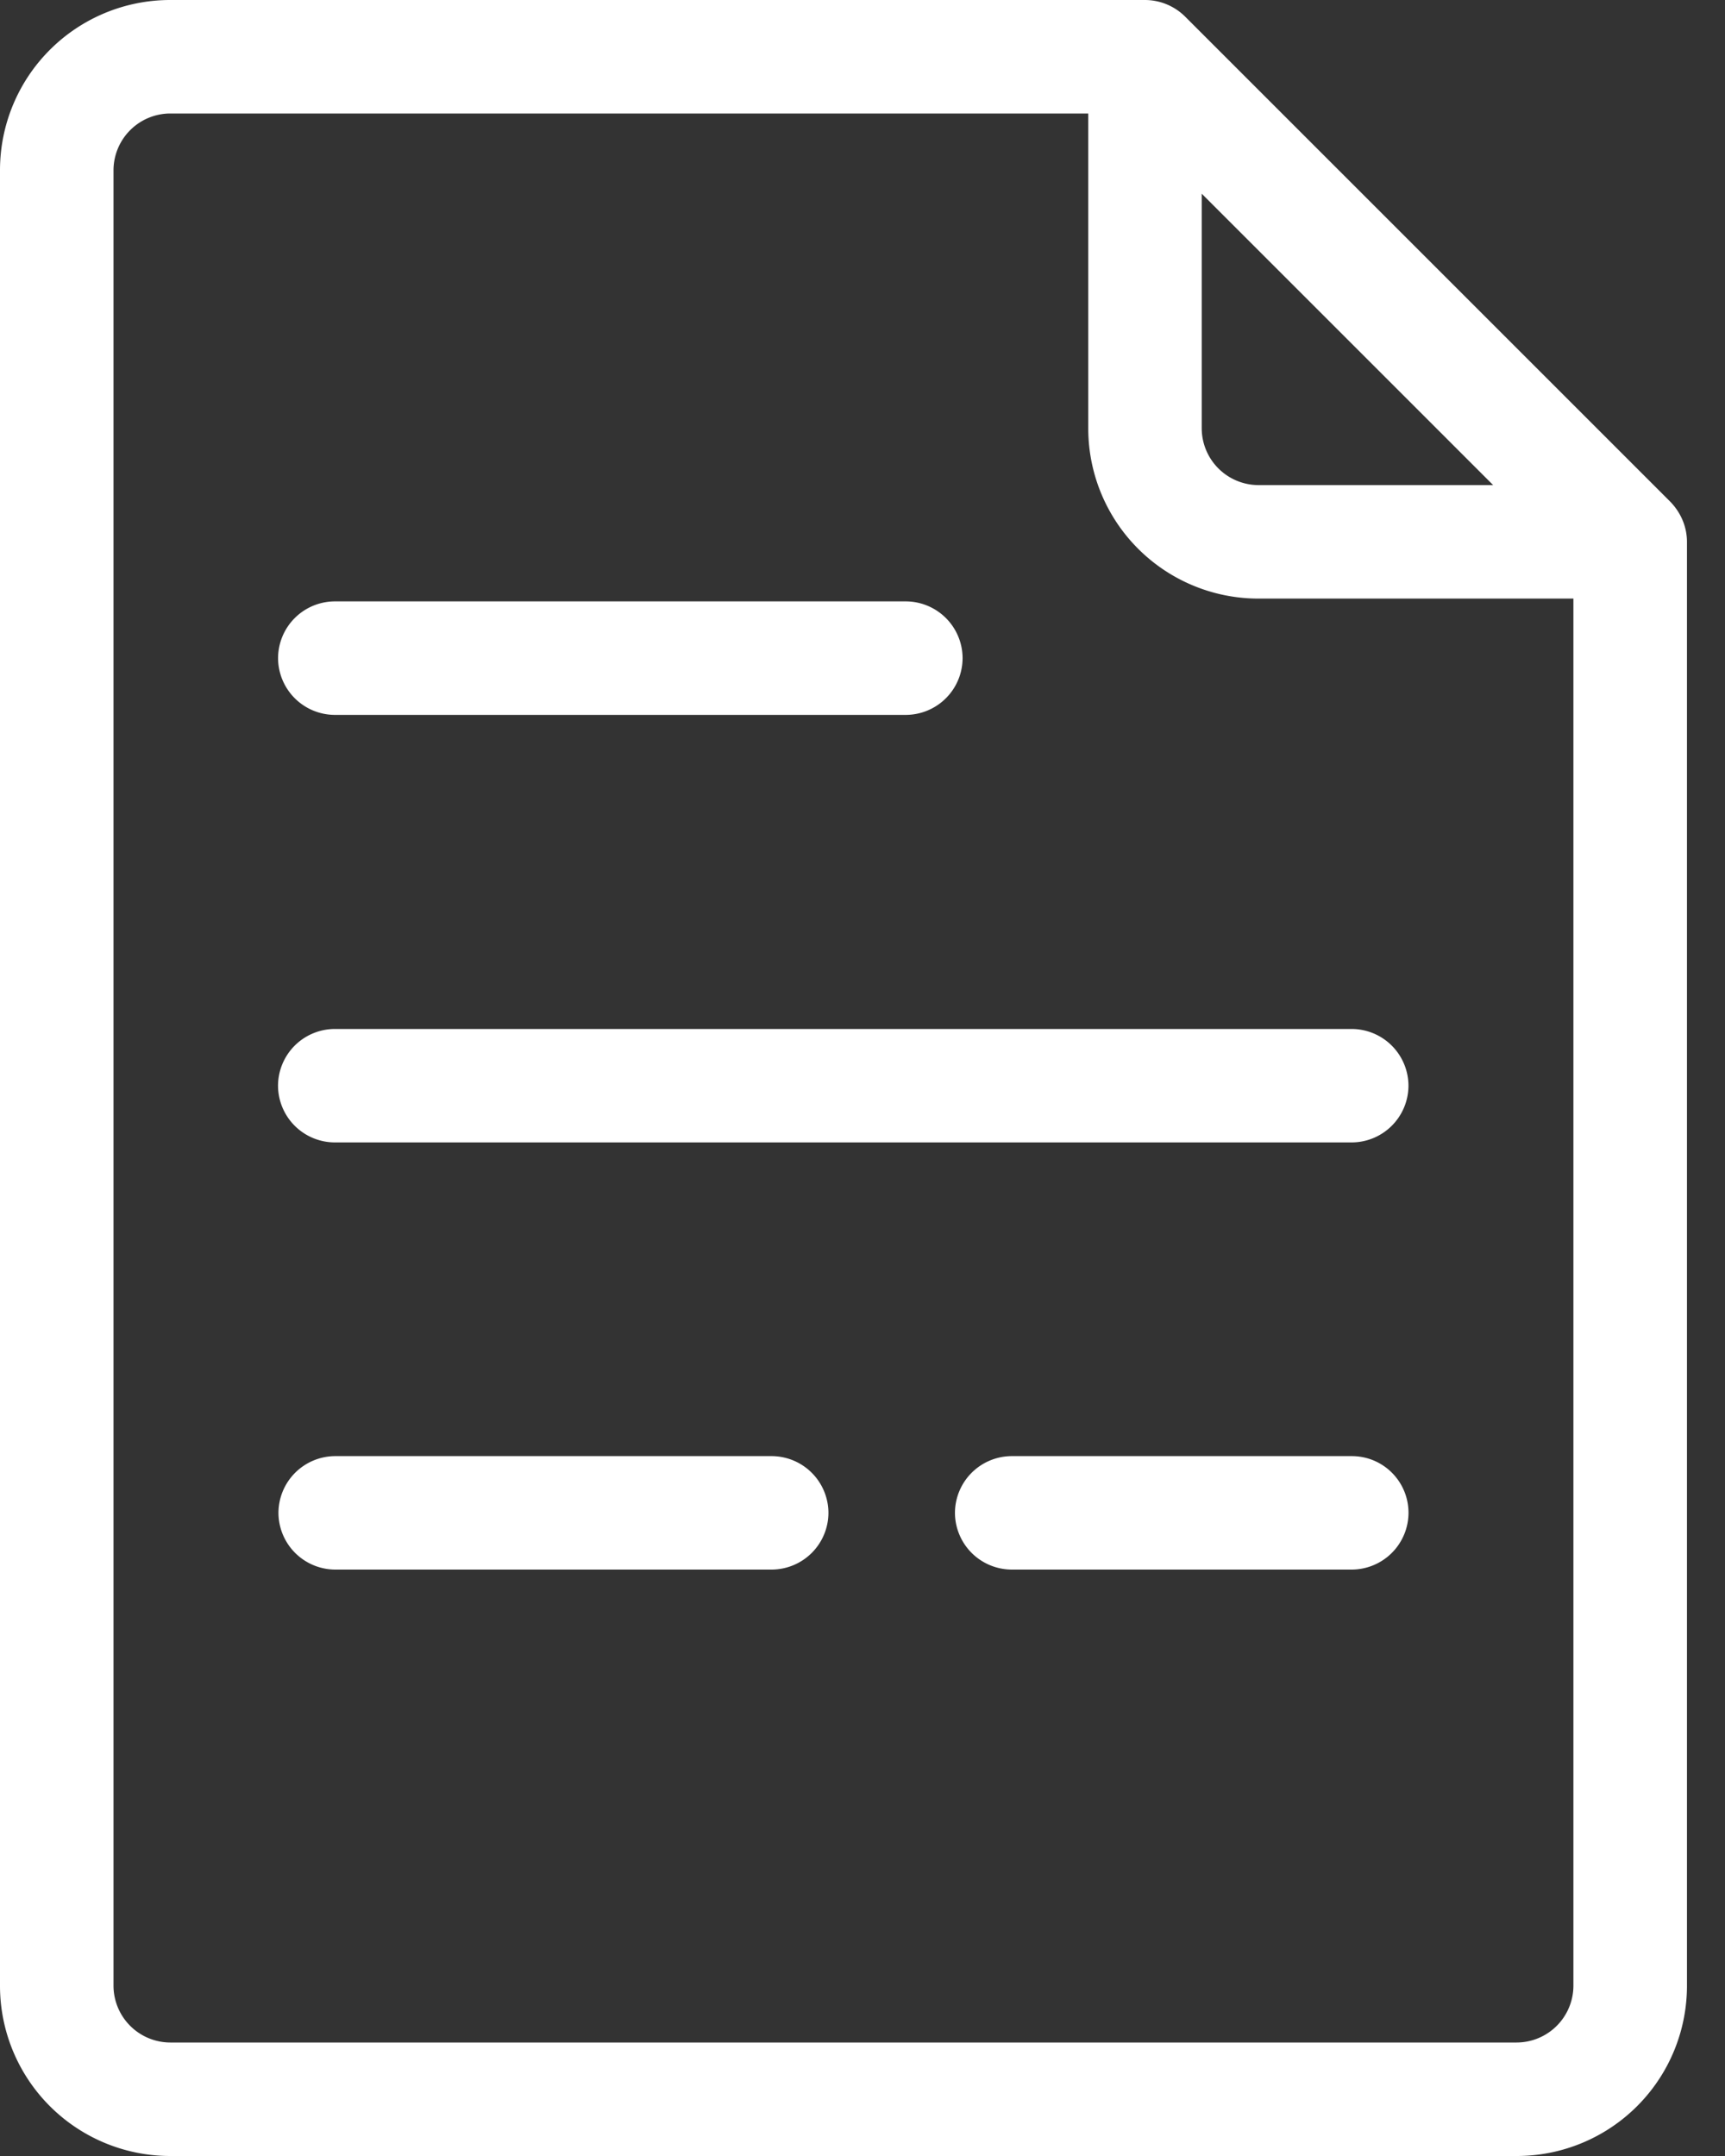
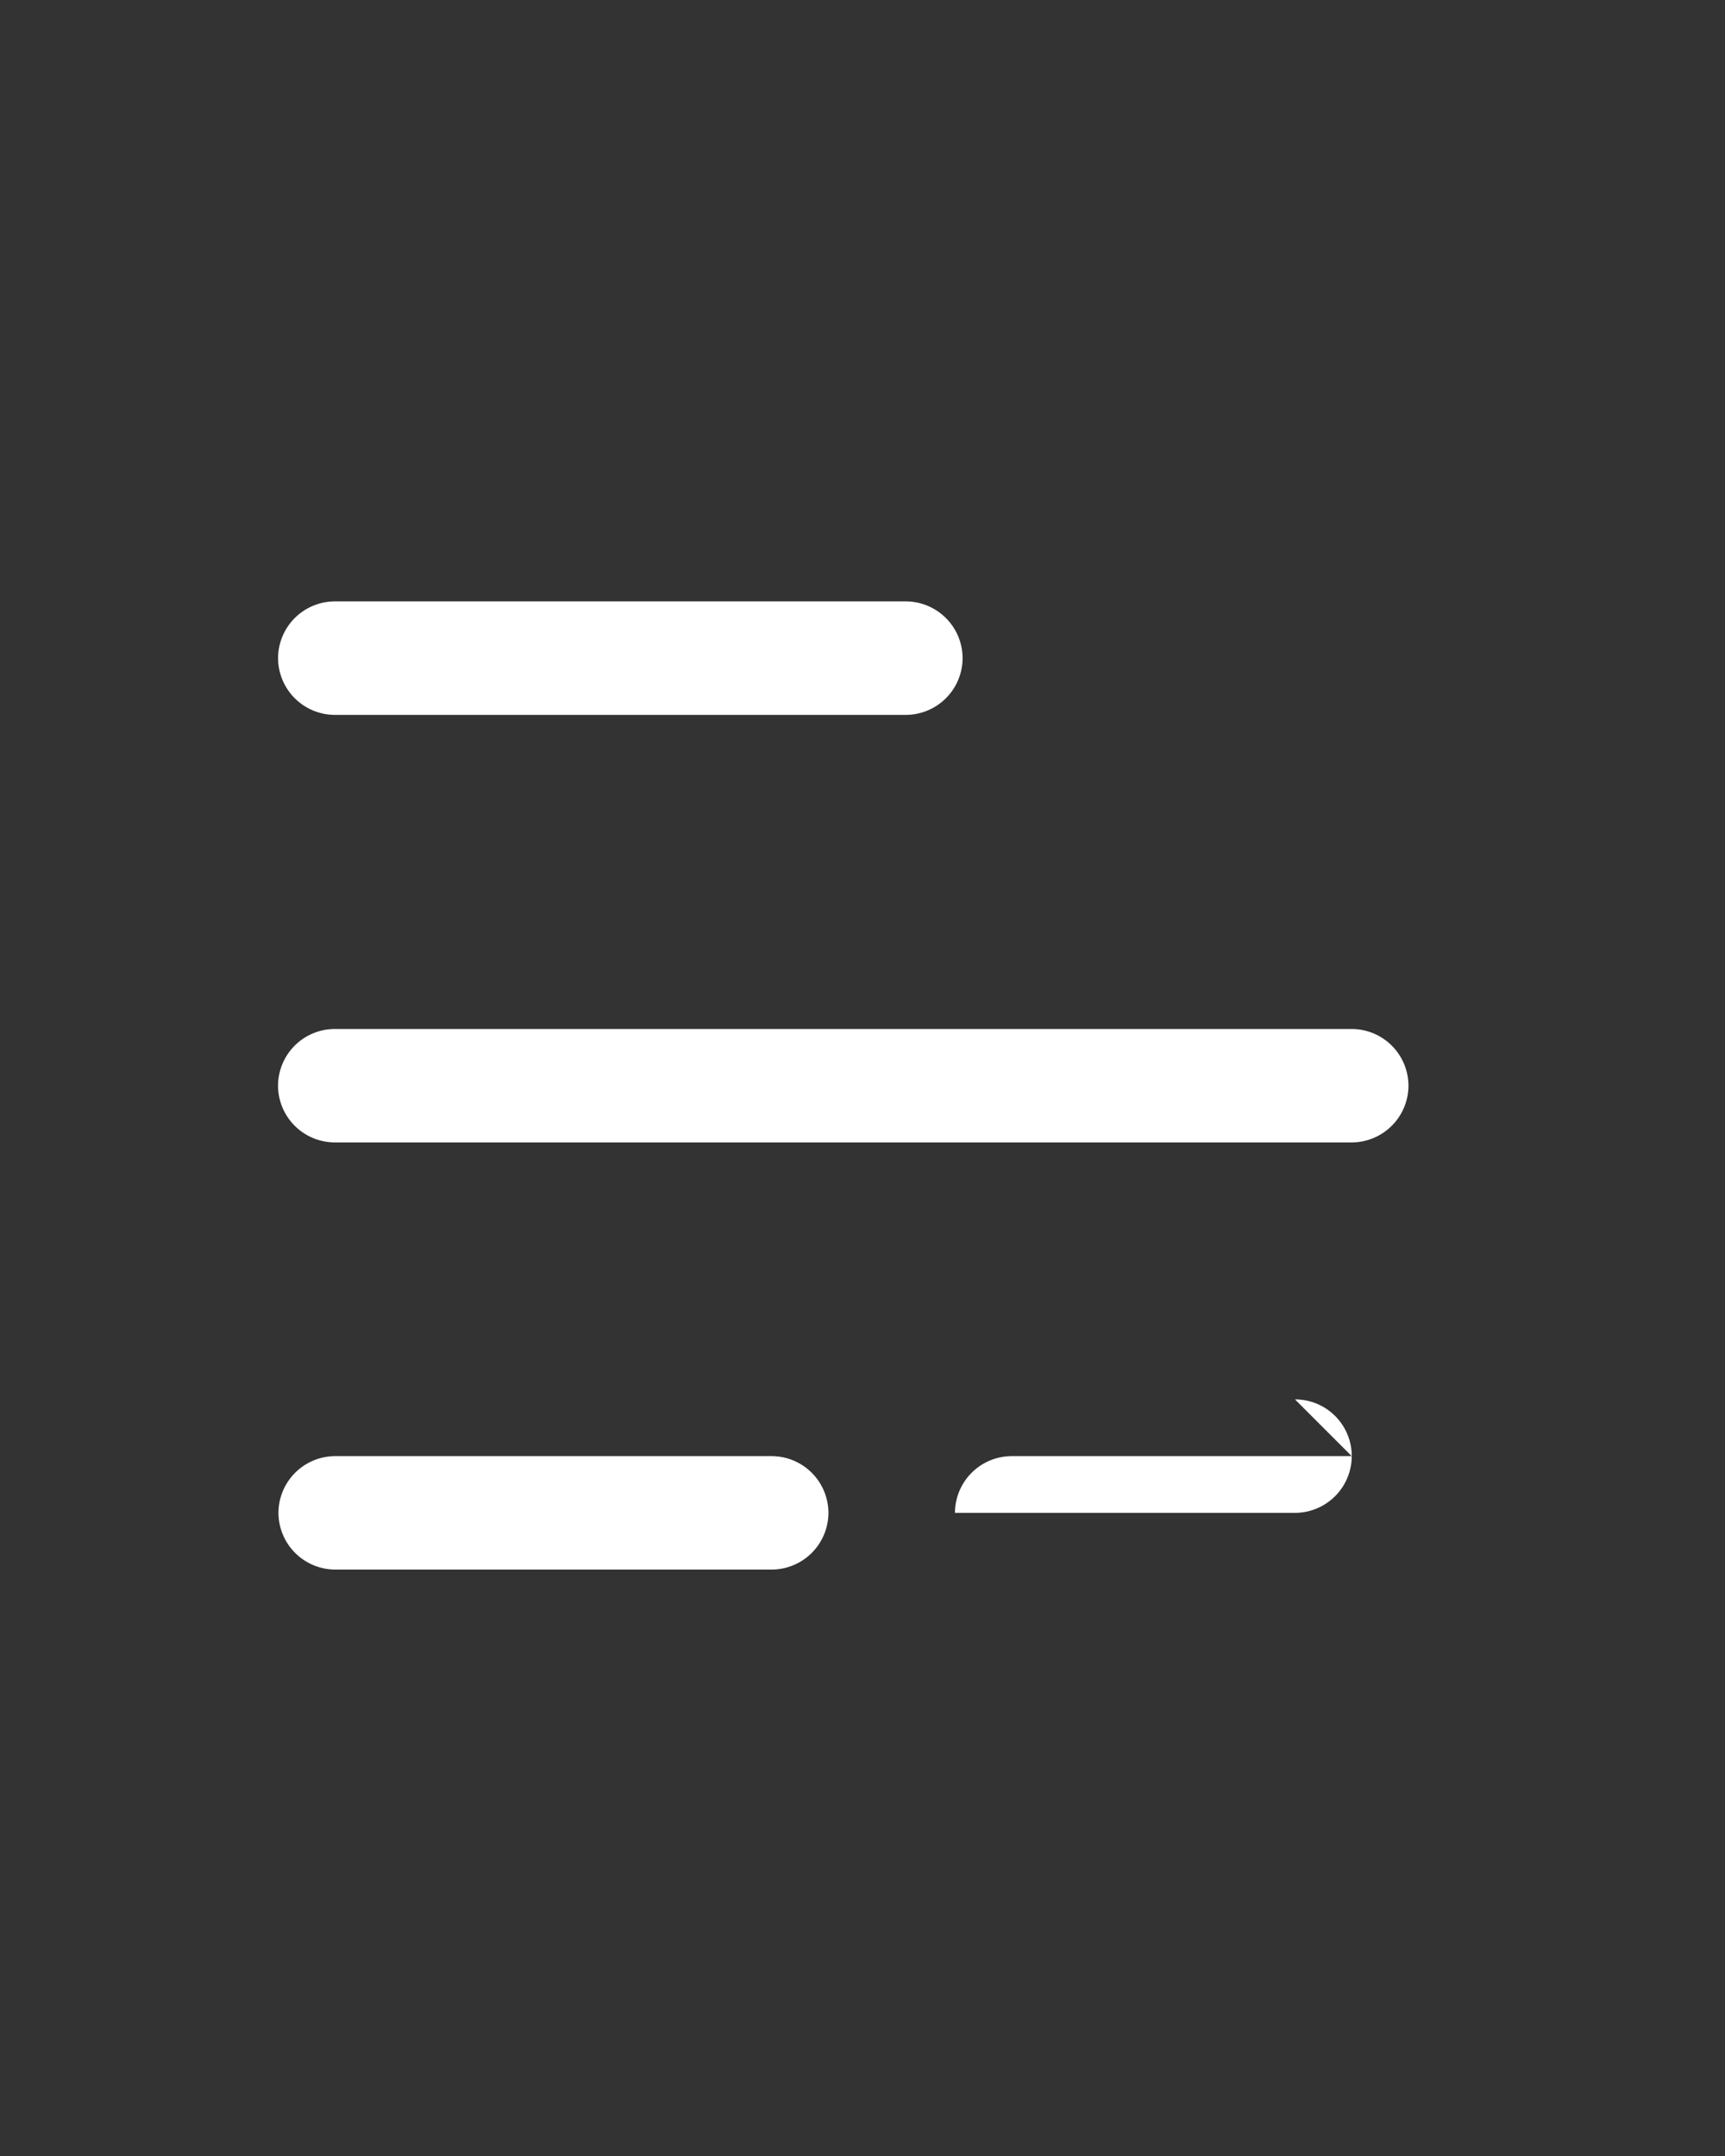
<svg xmlns="http://www.w3.org/2000/svg" width="40" height="50" fill="none">
  <rect width="100%" height="100%" fill="#333333" stroke="none" />
  <g clip-path="url(#a)" fill="#fff">
-     <path d="M38.731 11.635 27.481.385a1.324 1.324 0 0 0-.93-.385H3.947A3.947 3.947 0 0 0 0 3.947v42.106A3.947 3.947 0 0 0 3.947 50H35.17a3.947 3.947 0 0 0 3.948-3.947V12.566c0-.348-.141-.677-.386-.93ZM27.866 4.492l6.758 6.758h-5.442a1.32 1.32 0 0 1-1.316-1.316V4.492Zm7.303 42.876H3.947a1.32 1.32 0 0 1-1.315-1.315V3.947a1.32 1.32 0 0 1 1.315-1.315h21.288v7.302a3.947 3.947 0 0 0 3.947 3.948h7.303v32.17a1.32 1.32 0 0 1-1.316 1.316Z" />
-     <path d="M7.763 16.579h13.243a1.32 1.32 0 0 0 1.315-1.316 1.32 1.32 0 0 0-1.316-1.316H7.764a1.32 1.32 0 0 0-1.316 1.316 1.32 1.32 0 0 0 1.316 1.316ZM7.763 26.494h23.58a1.32 1.32 0 0 0 1.317-1.315 1.32 1.32 0 0 0-1.316-1.316H7.764a1.32 1.32 0 0 0-1.317 1.316 1.32 1.32 0 0 0 1.316 1.315ZM31.344 33.769H23.46a1.32 1.32 0 0 0-1.316 1.316A1.32 1.32 0 0 0 23.46 36.4h7.885a1.32 1.32 0 0 0 1.316-1.315c0-.724-.583-1.316-1.316-1.316ZM17.895 33.769H7.772a1.32 1.32 0 0 0-1.315 1.316A1.32 1.32 0 0 0 7.772 36.4h10.123a1.32 1.32 0 0 0 1.315-1.315 1.32 1.32 0 0 0-1.316-1.316Z" />
+     <path d="M7.763 16.579h13.243a1.32 1.32 0 0 0 1.315-1.316 1.32 1.32 0 0 0-1.316-1.316H7.764a1.32 1.32 0 0 0-1.316 1.316 1.32 1.32 0 0 0 1.316 1.316ZM7.763 26.494h23.58a1.32 1.32 0 0 0 1.317-1.315 1.32 1.32 0 0 0-1.316-1.316H7.764a1.32 1.32 0 0 0-1.317 1.316 1.32 1.32 0 0 0 1.316 1.315ZM31.344 33.769H23.46a1.32 1.32 0 0 0-1.316 1.316h7.885a1.32 1.32 0 0 0 1.316-1.315c0-.724-.583-1.316-1.316-1.316ZM17.895 33.769H7.772a1.32 1.32 0 0 0-1.315 1.316A1.32 1.32 0 0 0 7.772 36.4h10.123a1.32 1.32 0 0 0 1.315-1.315 1.32 1.32 0 0 0-1.316-1.316Z" />
  </g>
  <defs>
    <clipPath id="a">
      <path fill="#fff" d="M0 0h39.117v50H0z" />
    </clipPath>
  </defs>
</svg>